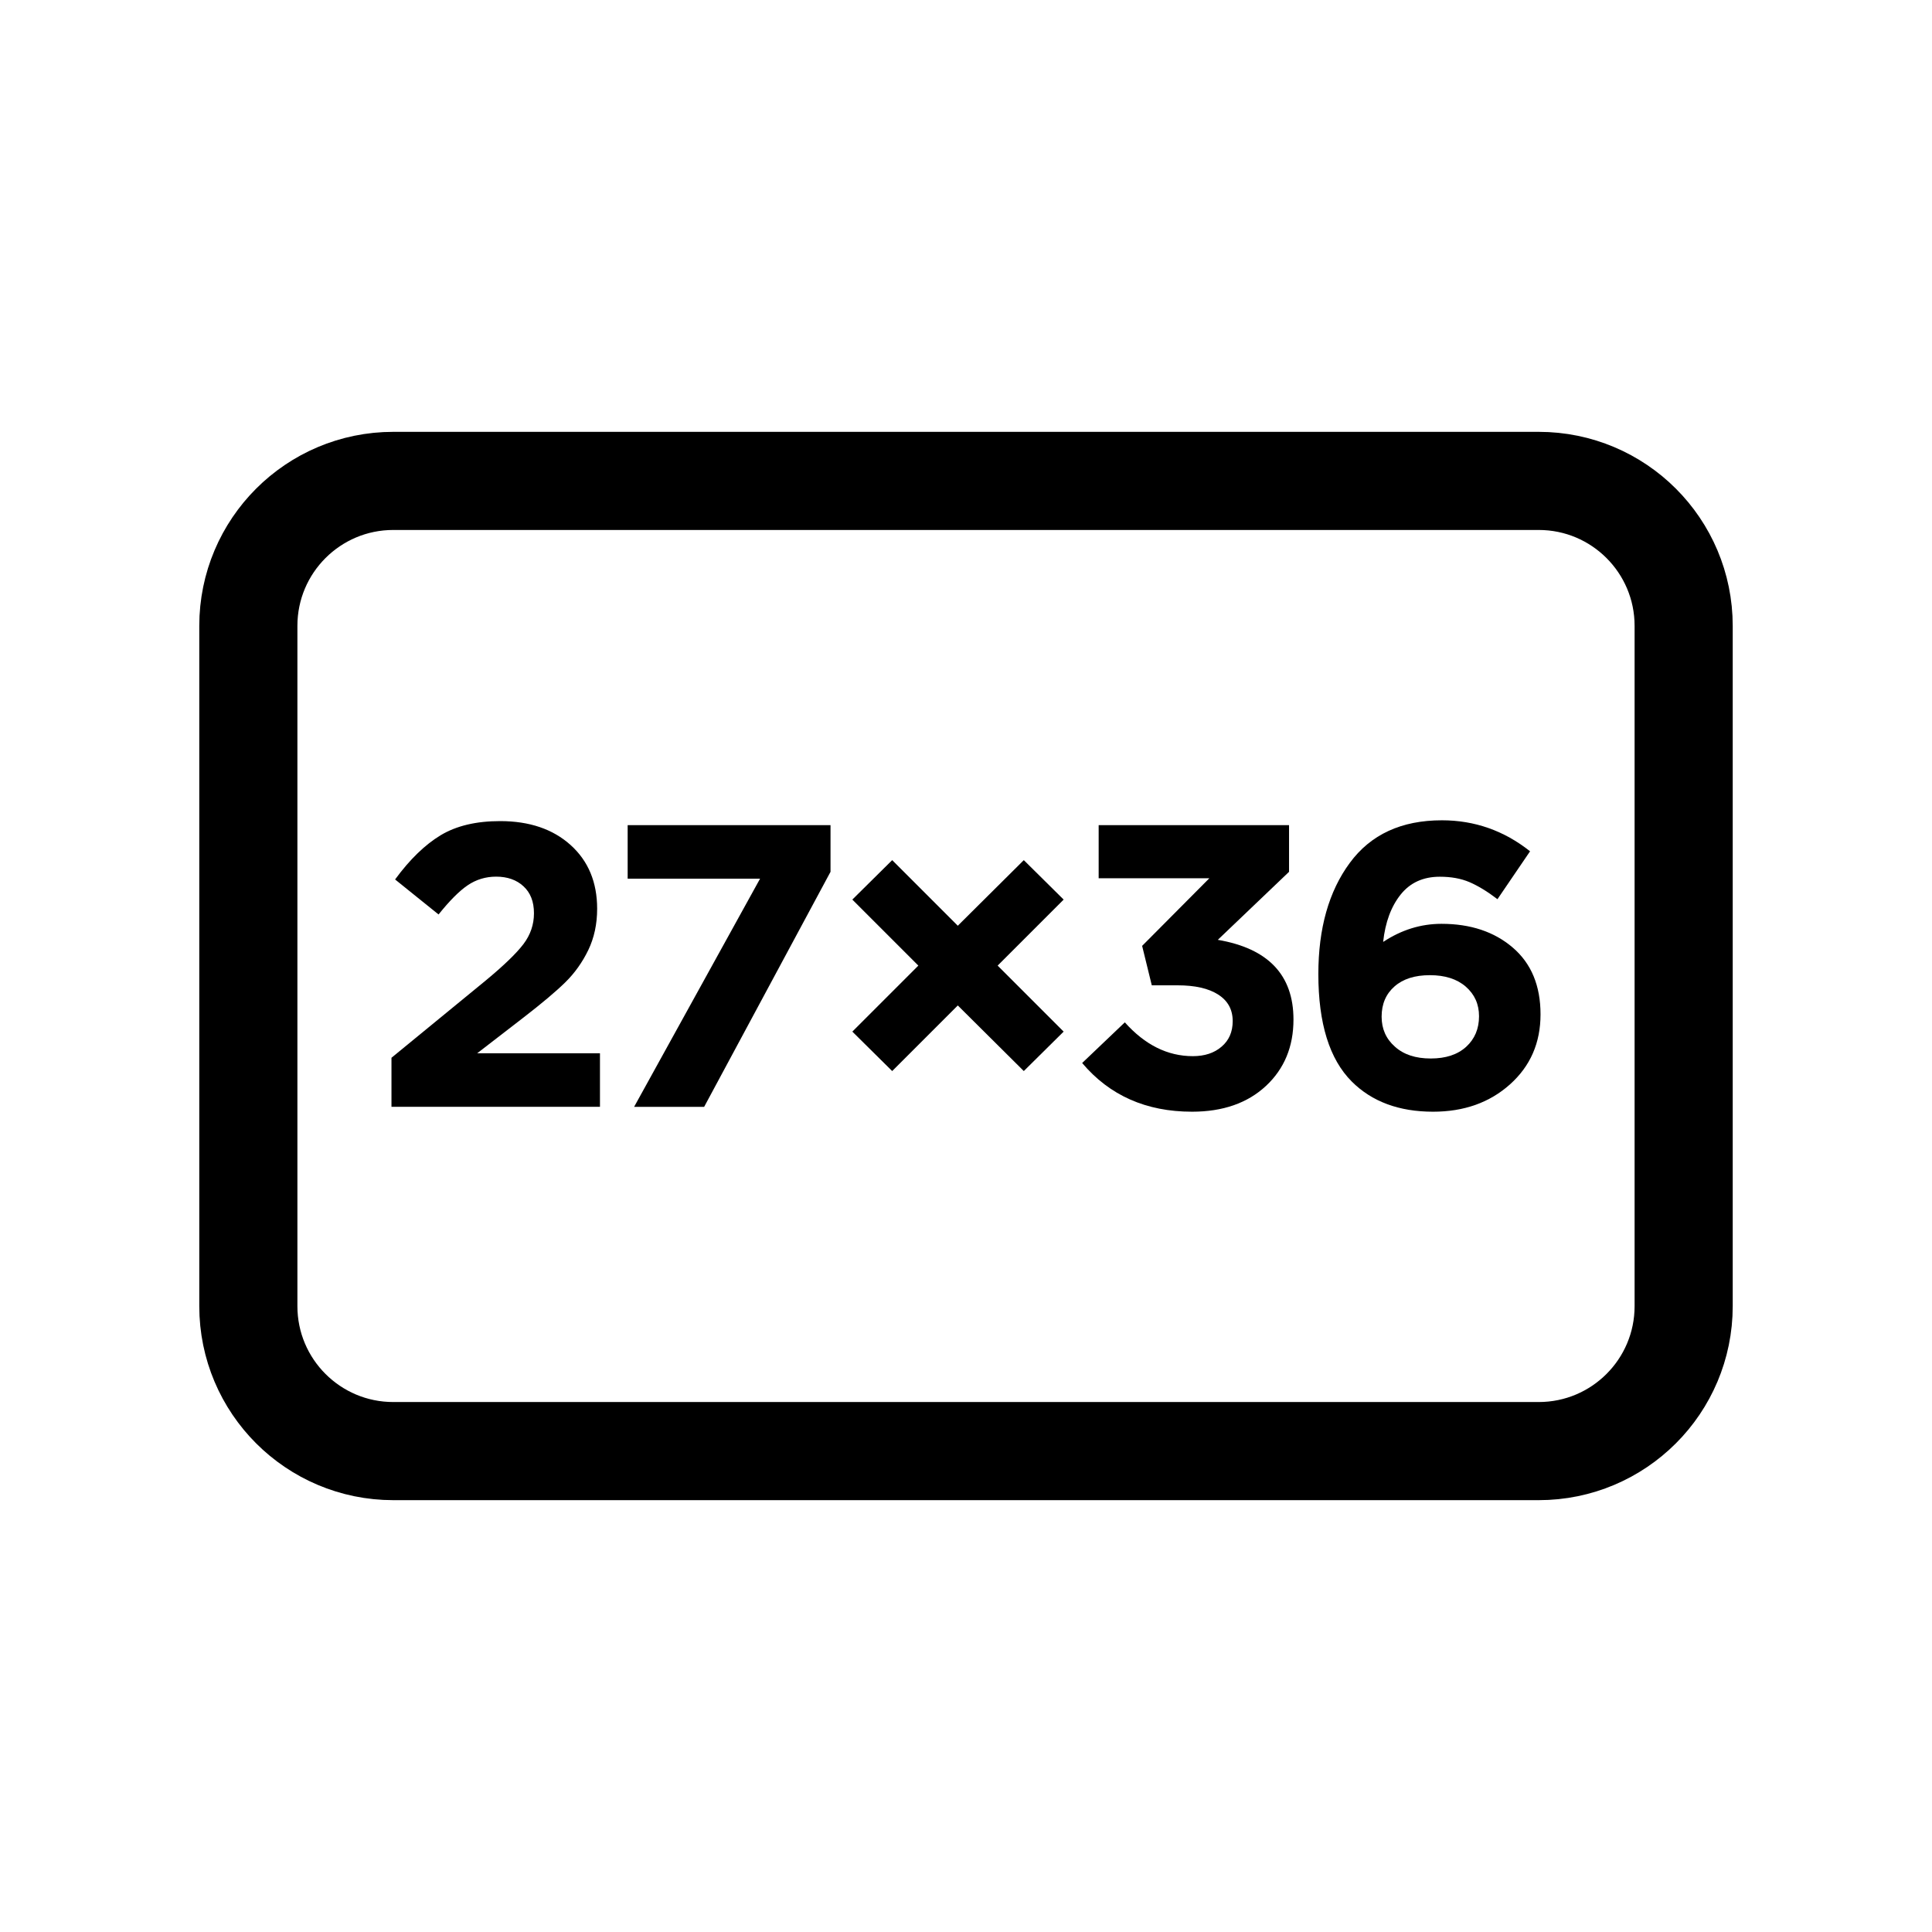
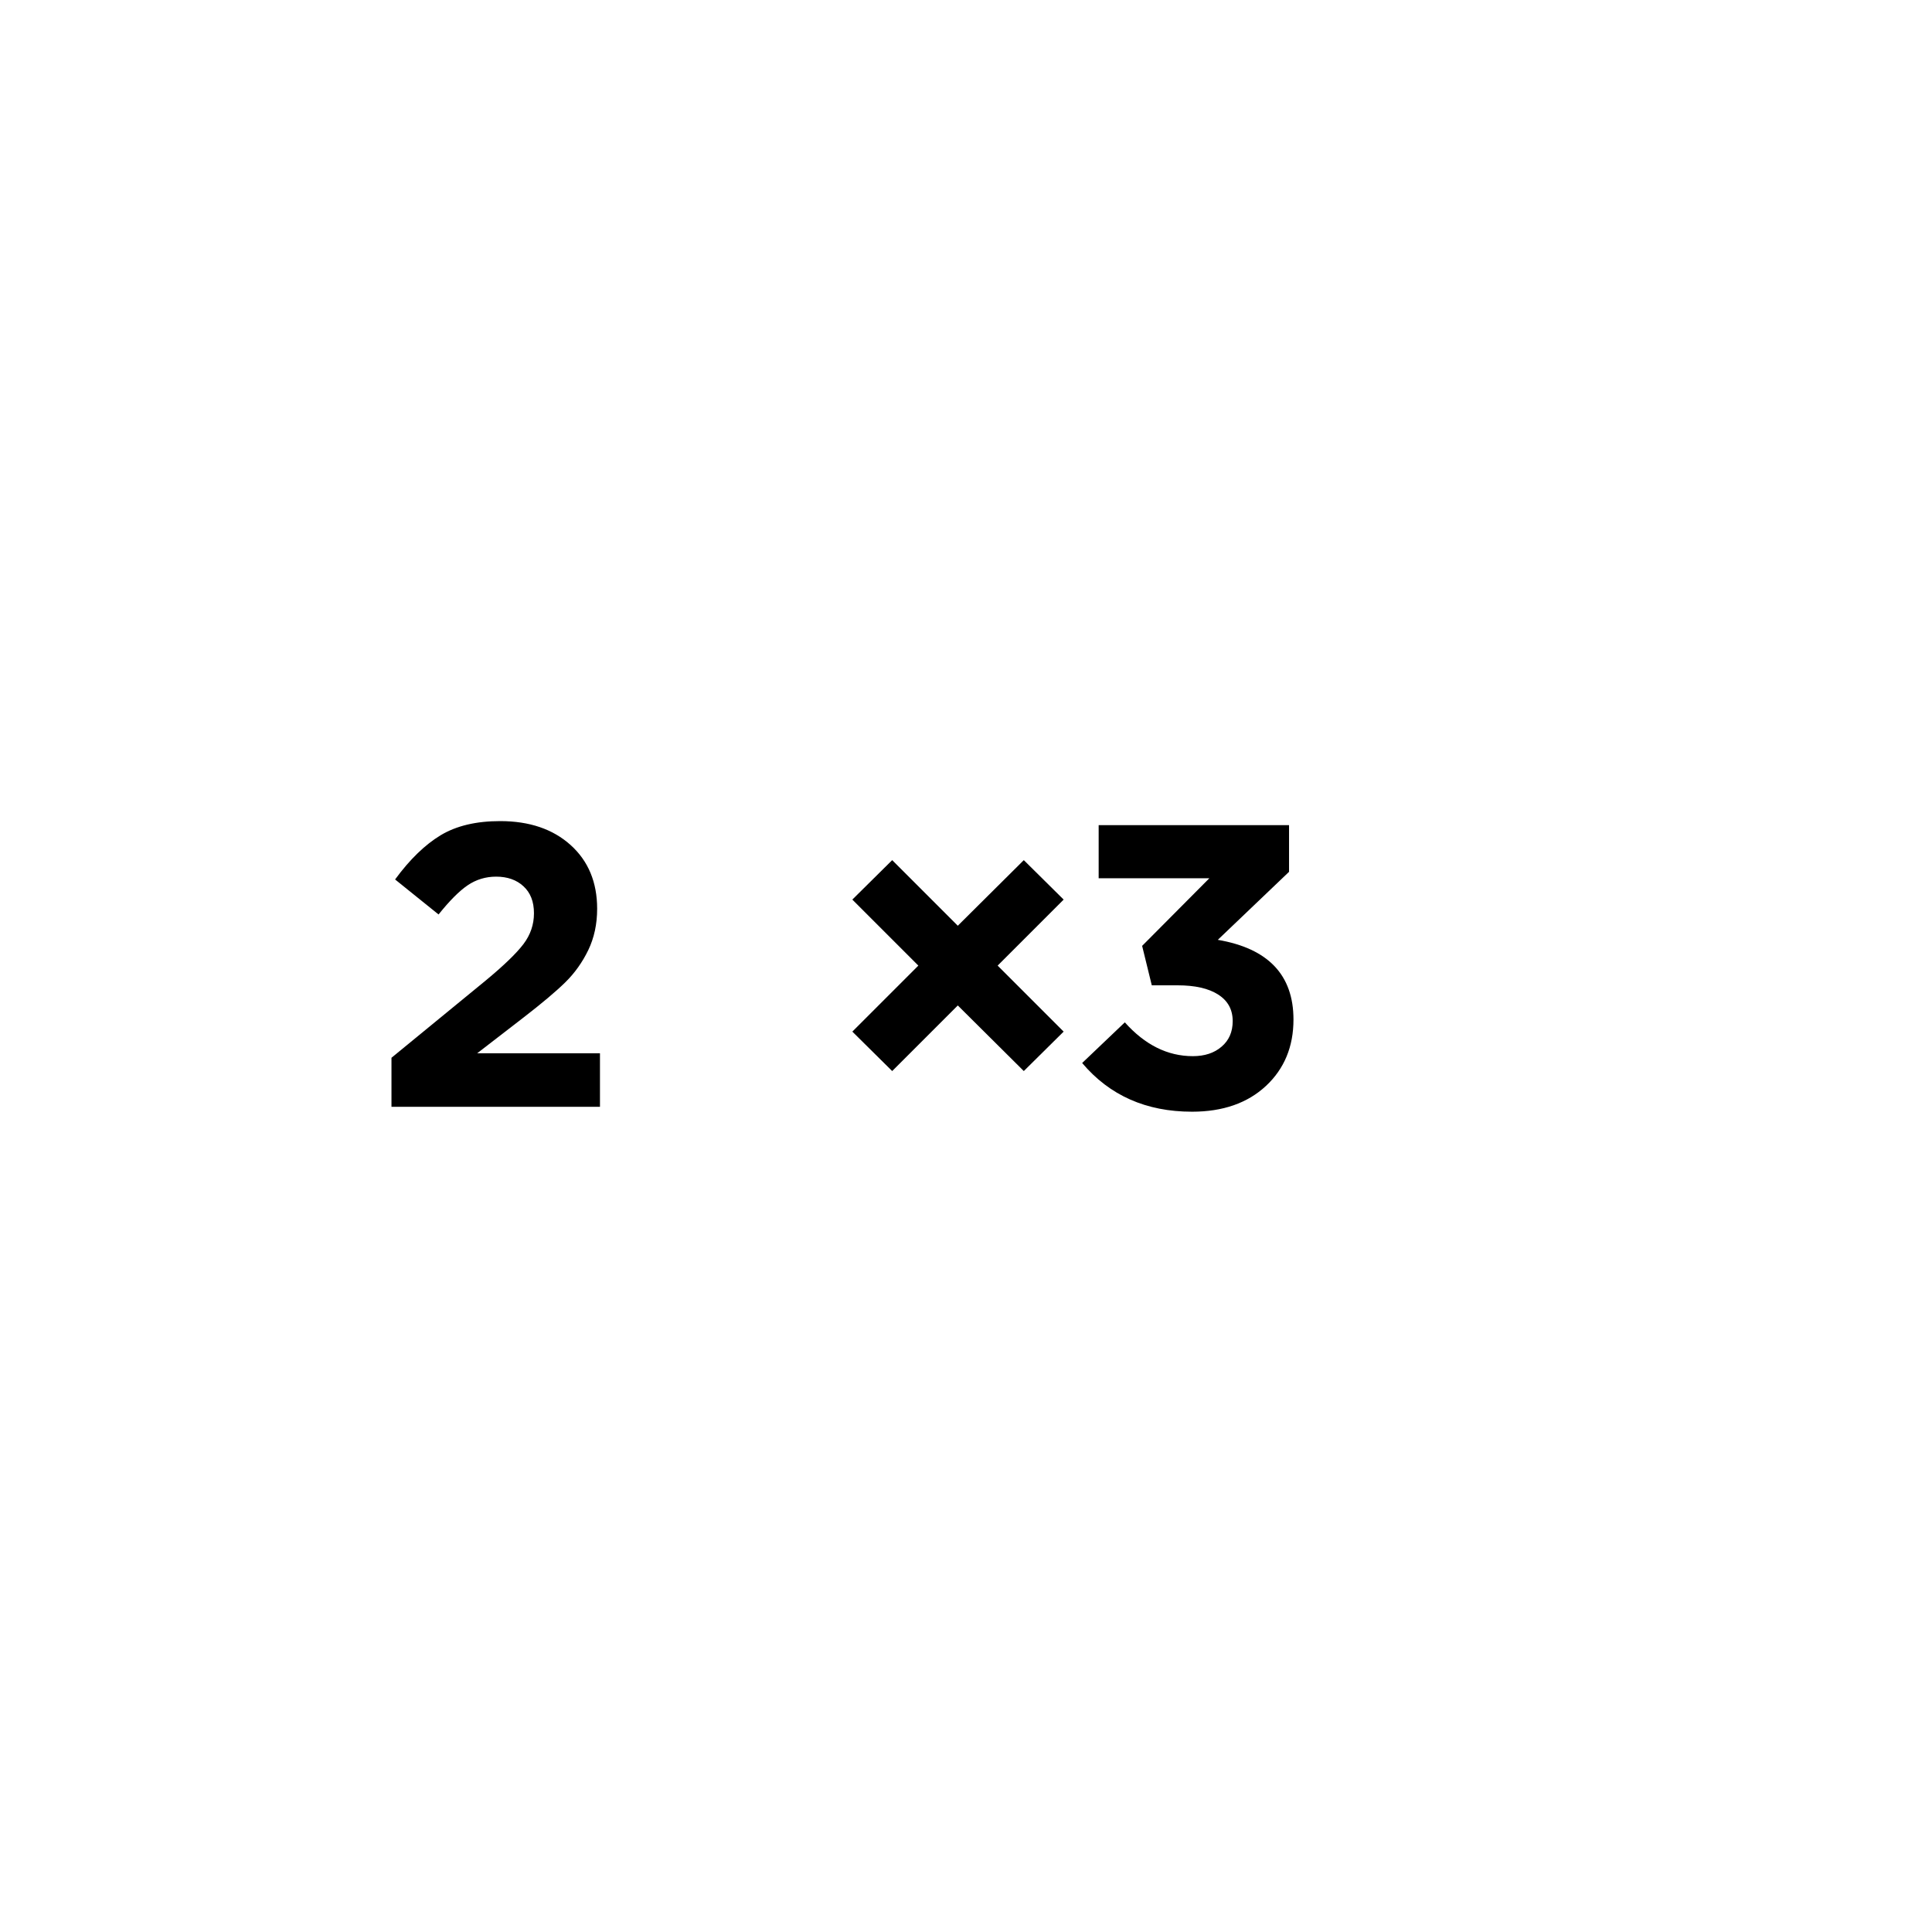
<svg xmlns="http://www.w3.org/2000/svg" version="1.1" id="Layer_2_00000023282787426714771600000006662947946214896558_" x="0px" y="0px" viewBox="0 0 24 24" style="enable-background:new 0 0 24 24;" xml:space="preserve">
  <style type="text/css">
	.st0{fill:none;stroke:#000000;stroke-width:1.219;stroke-miterlimit:10;}
</style>
-   <path class="st0" d="M19.114,5.974H4.886c-0.995,0-1.801,0.806-1.801,1.801v8.45c0,0.995,0.806,1.801,1.801,1.801h14.228  c0.995,0,1.801-0.806,1.801-1.801v-8.45C20.915,6.78,20.109,5.974,19.114,5.974z" />
  <g>
    <path d="M4.863,13.75v-0.61l1.165-0.955c0.23-0.19,0.388-0.343,0.475-0.458c0.087-0.115,0.13-0.243,0.13-0.382   c0-0.144-0.043-0.255-0.13-0.335c-0.086-0.08-0.2-0.12-0.34-0.12c-0.13,0-0.248,0.036-0.353,0.107S5.584,11.19,5.448,11.36   l-0.54-0.435c0.183-0.25,0.373-0.433,0.567-0.55C5.67,10.258,5.916,10.2,6.213,10.2c0.363,0,0.655,0.099,0.875,0.297   c0.22,0.198,0.33,0.462,0.33,0.792c0,0.19-0.037,0.361-0.11,0.513c-0.073,0.151-0.168,0.285-0.285,0.4   c-0.117,0.115-0.292,0.262-0.525,0.442l-0.57,0.44h1.525v0.665H4.863z" />
-     <path d="M7.877,13.75l1.565-2.835H7.797V10.25h2.52v0.58l-1.57,2.92H7.877z" />
    <path d="M13.213,12.815l-0.495,0.49l-0.82-0.815l-0.815,0.815l-0.495-0.49l0.82-0.82l-0.82-0.82l0.495-0.49l0.815,0.815l0.82-0.815   l0.495,0.49l-0.82,0.82L13.213,12.815z" />
    <path d="M14.808,13.81c-0.57,0-1.025-0.202-1.365-0.605l0.53-0.505c0.25,0.28,0.531,0.42,0.845,0.42   c0.146,0,0.266-0.039,0.357-0.118c0.092-0.078,0.138-0.184,0.138-0.317c0-0.144-0.06-0.253-0.18-0.33s-0.288-0.115-0.505-0.115   h-0.32l-0.12-0.49l0.835-0.84h-1.375v-0.66h2.365v0.58l-0.885,0.845c0.626,0.107,0.94,0.437,0.94,0.99   c0,0.337-0.114,0.612-0.342,0.825C15.497,13.703,15.191,13.81,14.808,13.81z" />
-     <path d="M17.802,13.81c-0.423,0-0.76-0.125-1.01-0.375c-0.277-0.277-0.415-0.722-0.415-1.335c0-0.567,0.13-1.027,0.39-1.38   c0.26-0.354,0.642-0.53,1.145-0.53c0.406,0,0.771,0.128,1.095,0.385l-0.405,0.595c-0.127-0.097-0.243-0.167-0.348-0.212   s-0.228-0.067-0.368-0.067c-0.207,0-0.369,0.074-0.487,0.222c-0.118,0.148-0.191,0.344-0.217,0.588   c0.227-0.15,0.468-0.225,0.725-0.225c0.36,0,0.655,0.098,0.885,0.295s0.345,0.473,0.345,0.83c0,0.353-0.126,0.643-0.38,0.87   C18.504,13.697,18.186,13.81,17.802,13.81z M17.328,13.002c0.11,0.099,0.258,0.147,0.445,0.147s0.333-0.048,0.44-0.145   c0.106-0.097,0.16-0.223,0.16-0.38c0-0.15-0.055-0.272-0.165-0.368c-0.11-0.095-0.258-0.142-0.445-0.142   c-0.187,0-0.333,0.046-0.44,0.14c-0.106,0.093-0.16,0.218-0.16,0.375C17.163,12.78,17.217,12.904,17.328,13.002z" />
  </g>
</svg>